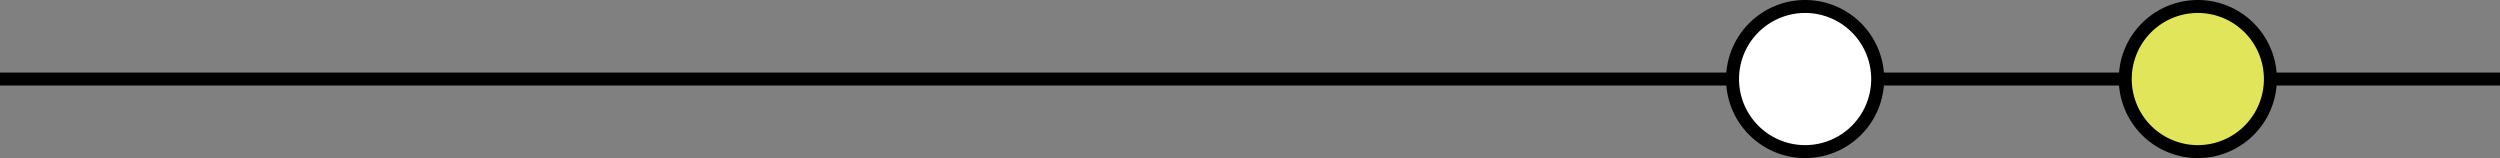
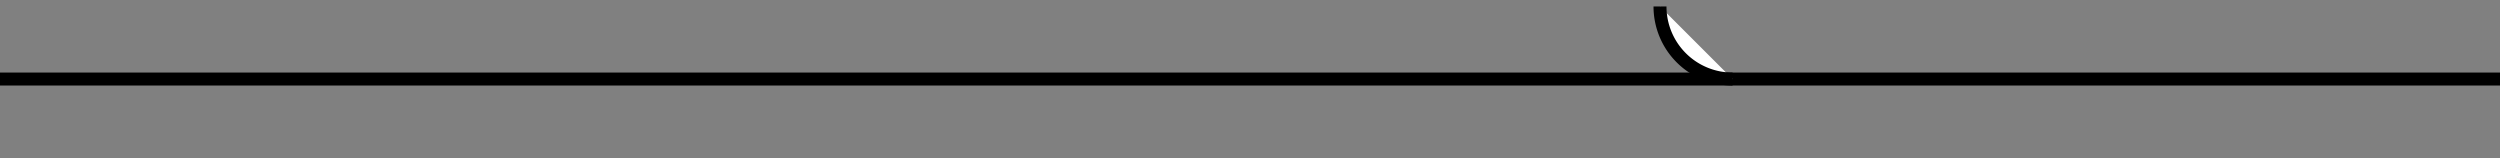
<svg xmlns="http://www.w3.org/2000/svg" width="771.5" height="48.784" viewBox="0 0 771.5 48.784">
  <rect x="0" y="0" width="771.5" height="48.784" fill="#808080" stroke="none" />
  <g id="title-line-left" transform="translate(0 -219.155)">
    <line id="Line_85" data-name="Line 85" x1="771.5" transform="translate(0 243.547)" fill="none" stroke="#000" stroke-miterlimit="10" stroke-width="4" />
-     <path id="Path_6583" data-name="Path 6583" d="M534.668,40.547A22.392,22.392,0,1,1,557.06,62.939a22.392,22.392,0,0,1-22.392-22.392" transform="translate(0 203)" fill="#fff" stroke="#000" stroke-width="4" />
-     <path id="Path_6581" data-name="Path 6581" d="M655.856,40.547a22.392,22.392,0,1,1,22.392,22.392,22.392,22.392,0,0,1-22.392-22.392" transform="translate(0 203)" fill="#e1e559" stroke="#000" stroke-width="4" />
+     <path id="Path_6583" data-name="Path 6583" d="M534.668,40.547a22.392,22.392,0,0,1-22.392-22.392" transform="translate(0 203)" fill="#fff" stroke="#000" stroke-width="4" />
  </g>
</svg>